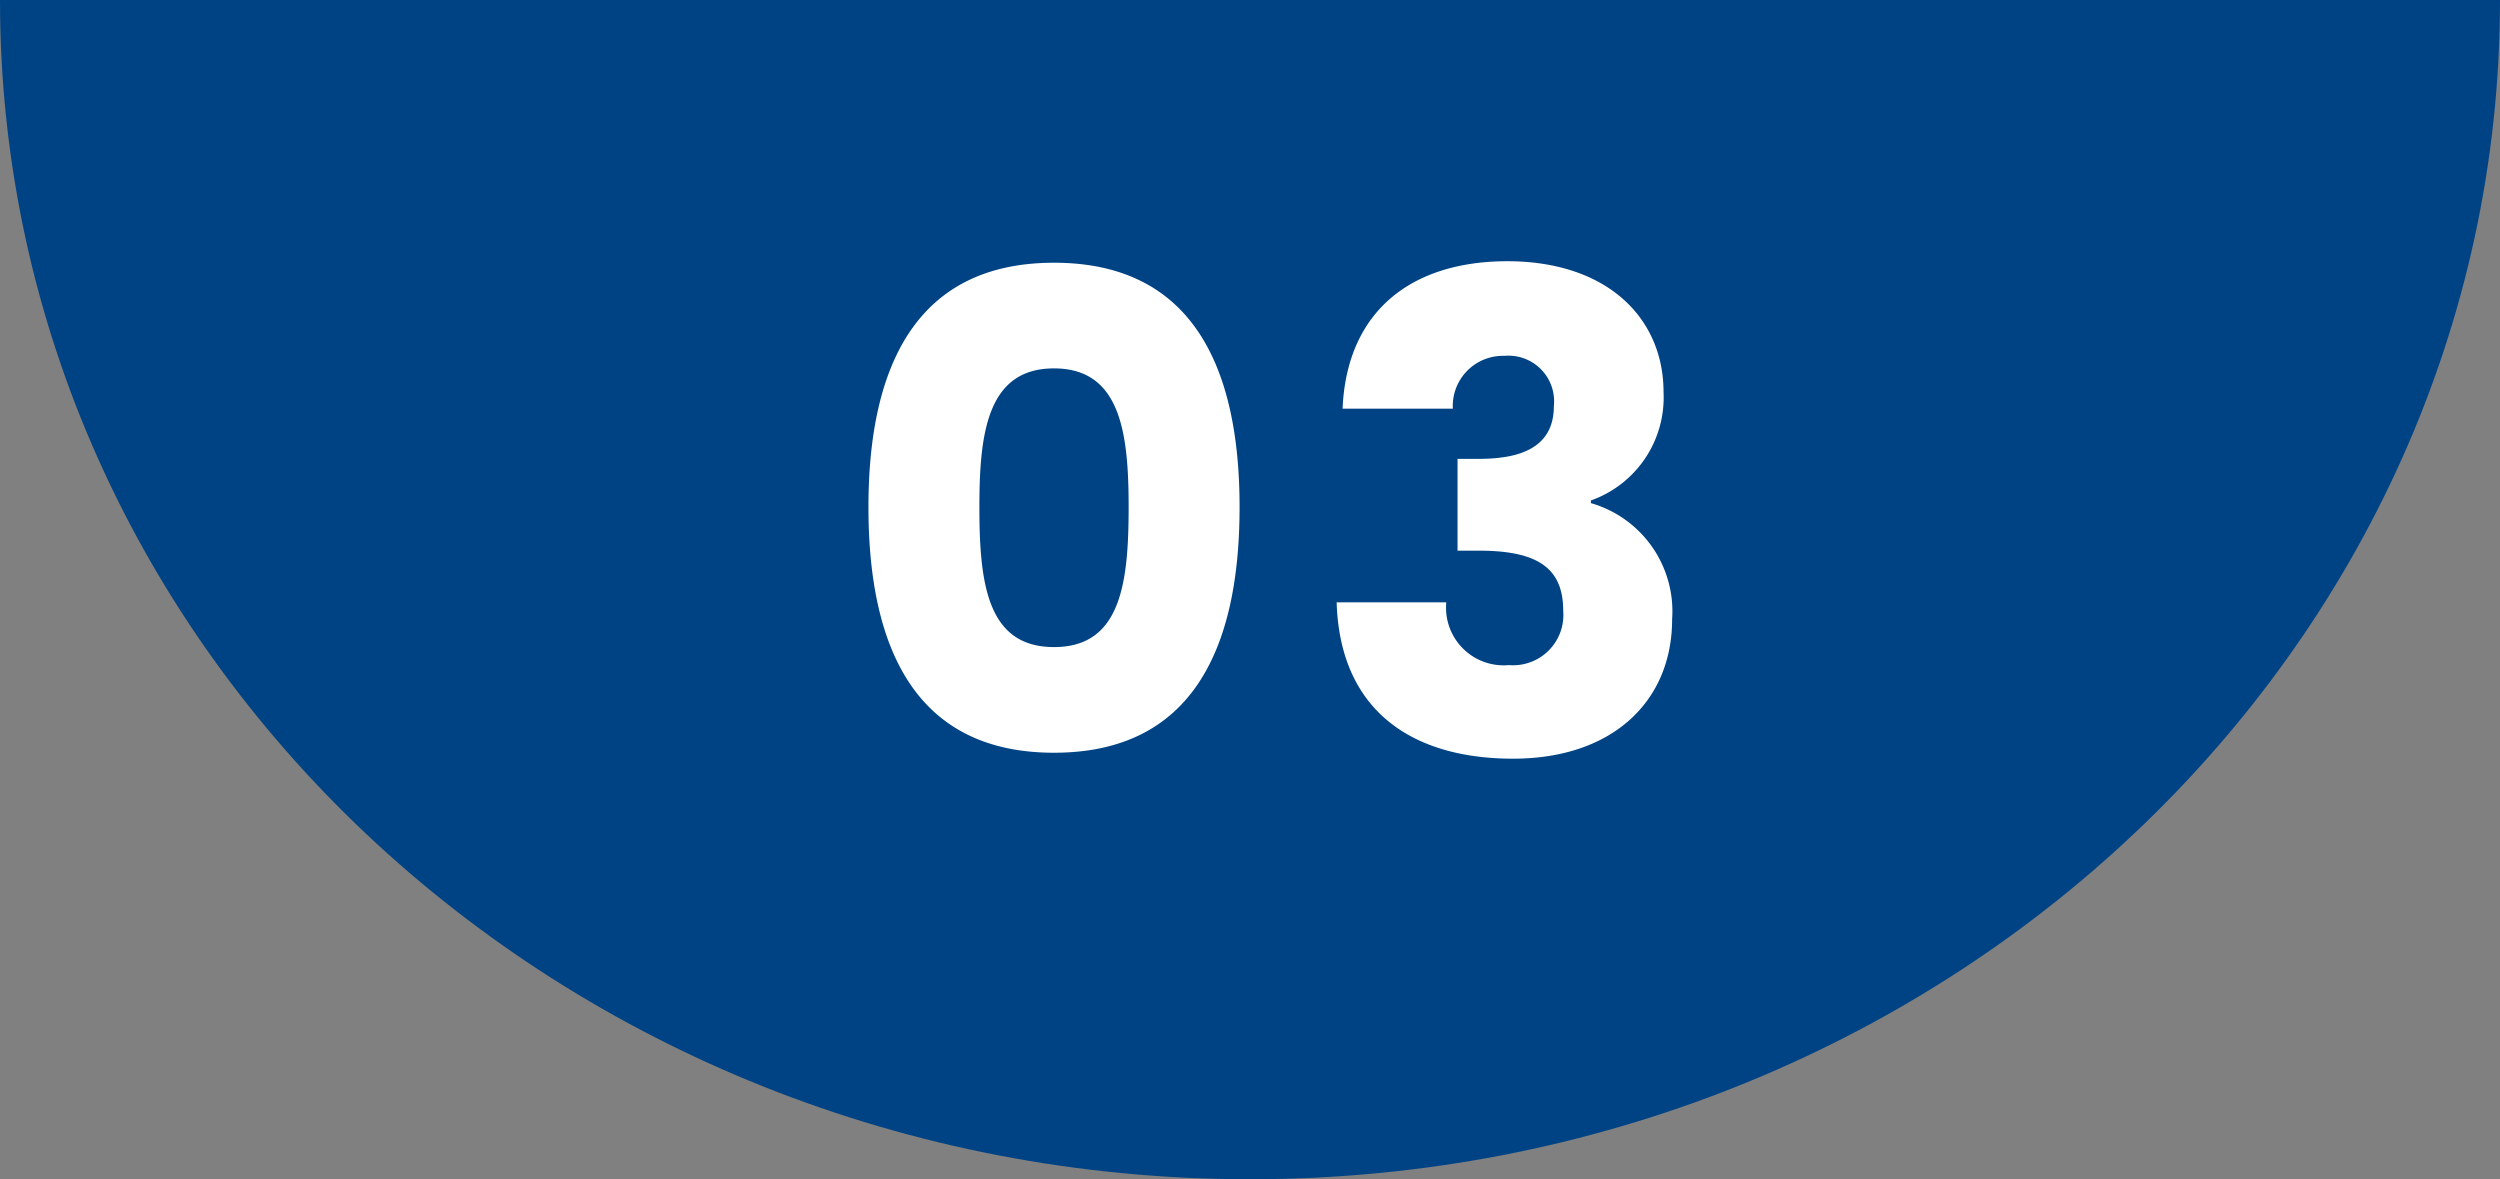
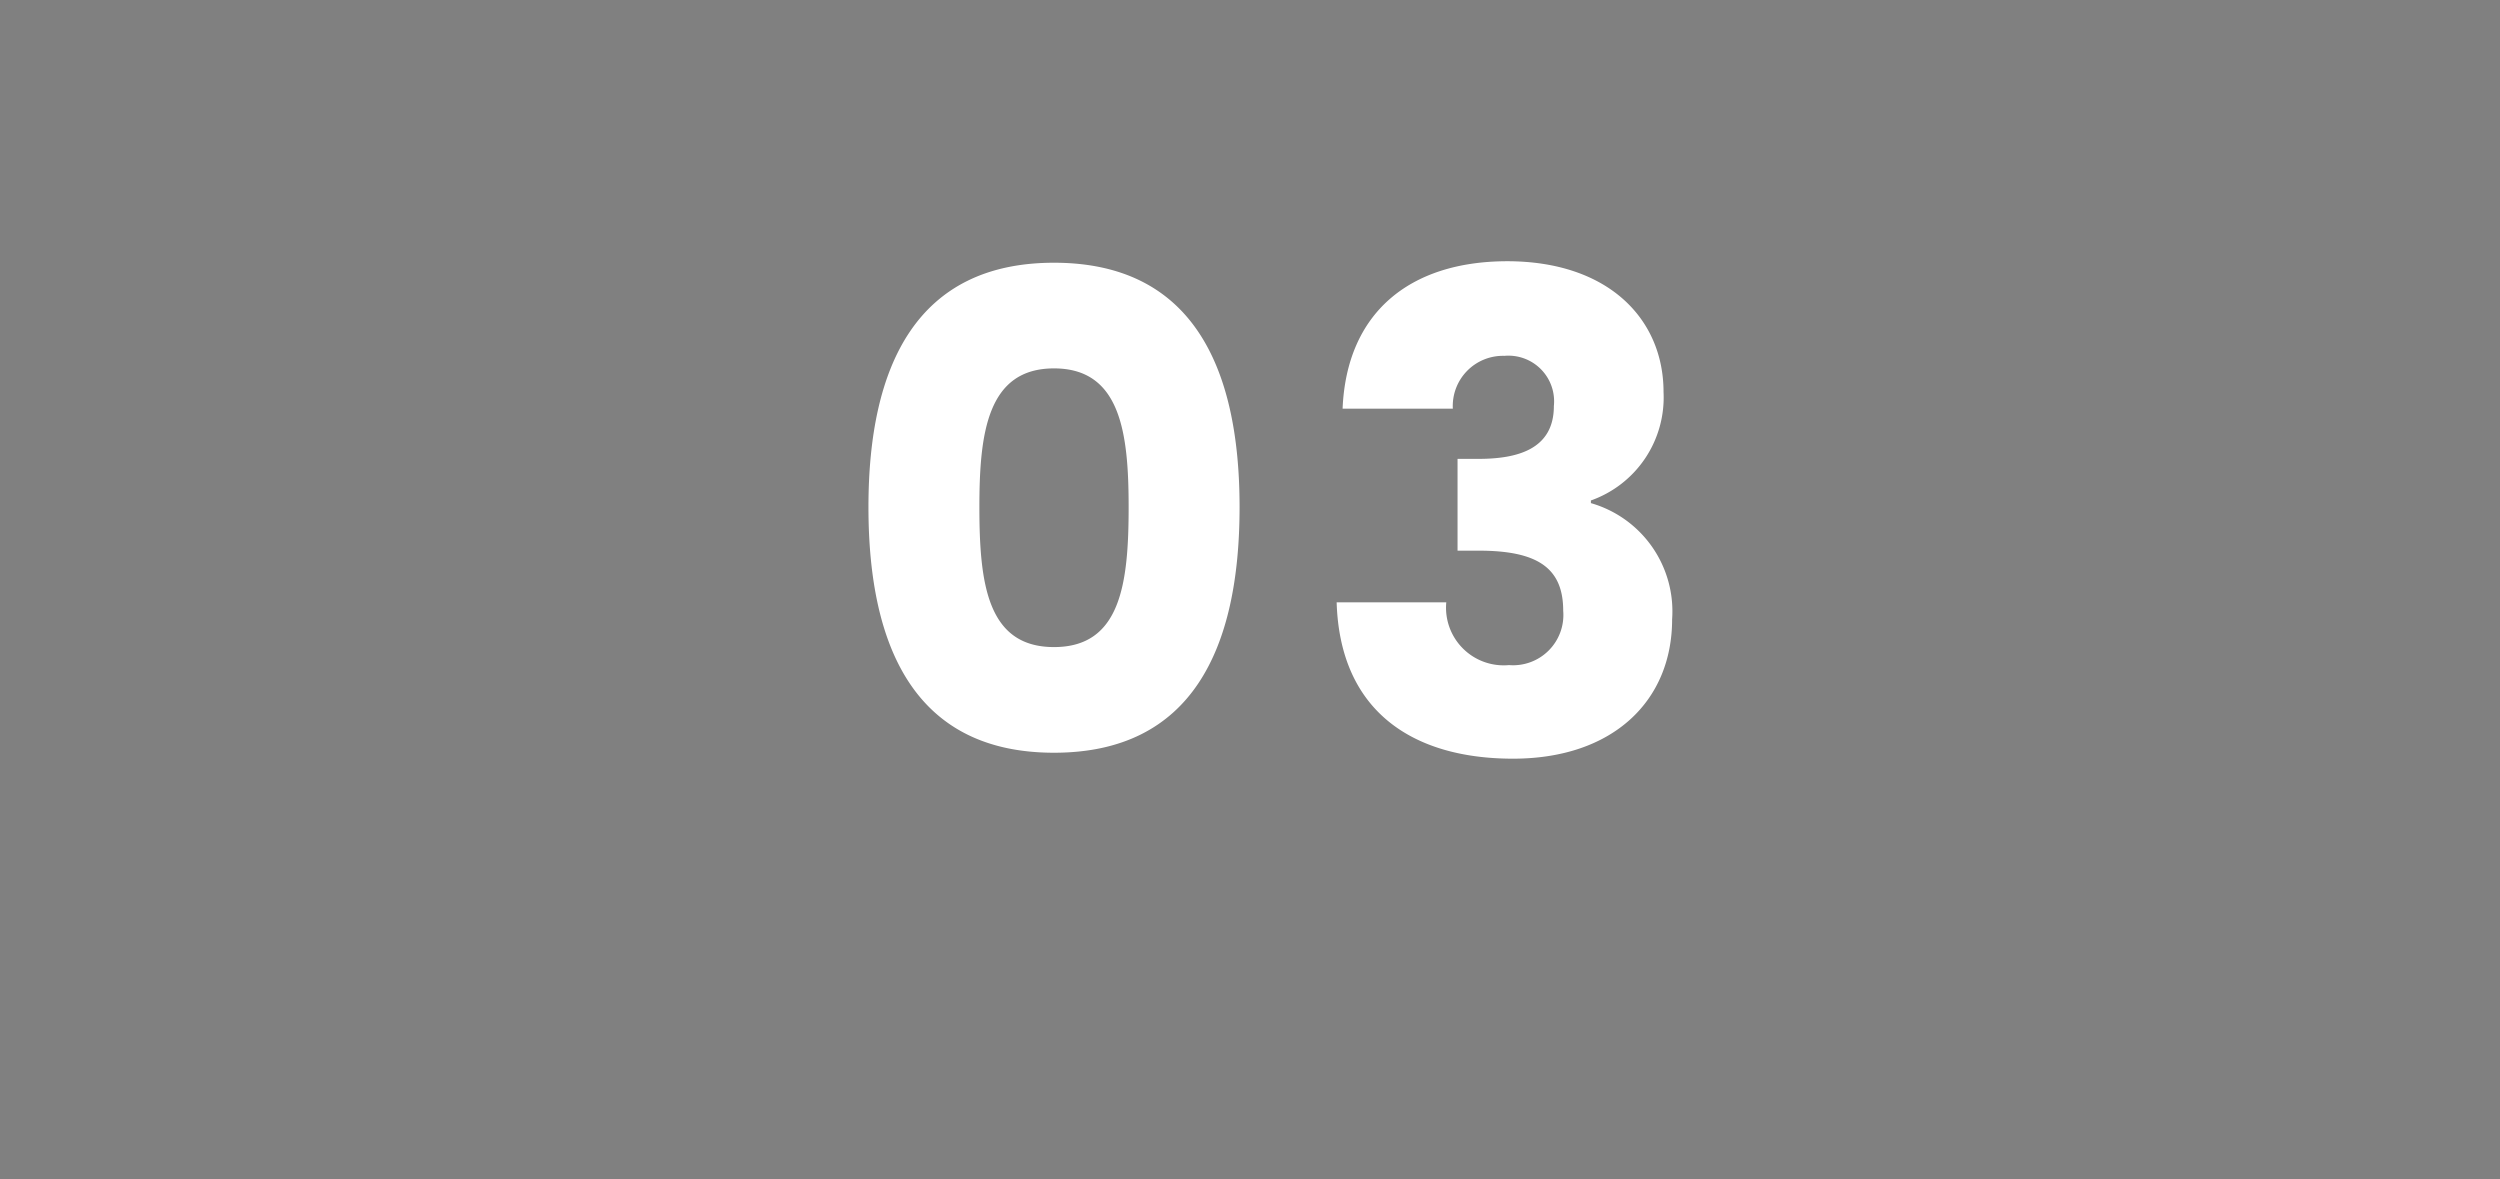
<svg xmlns="http://www.w3.org/2000/svg" width="53" height="25" viewBox="0 0 53 25">
  <rect x="0" y="0" width="53" height="25" fill="#808080" stroke="none" />
  <g id="icon-num03" transform="translate(398.001 609)">
-     <path id="パス_5386" data-name="パス 5386" d="M901.555,60.01c0,13.807,11.865,25,26.5,25s26.5-11.193,26.5-25Z" transform="translate(-1299.556 -669.01)" fill="#004385" />
    <path id="パス_6279" data-name="パス 6279" d="M-8.589-5.25c0,3.024,1.022,5.208,3.934,5.208S-.721-2.226-.721-5.25c0-3-1.022-5.18-3.934-5.18S-8.589-8.246-8.589-5.25Zm5.516,0c0,1.624-.168,2.968-1.582,2.968S-6.237-3.626-6.237-5.25c0-1.568.168-2.94,1.582-2.94S-3.073-6.818-3.073-5.25ZM1.463-7.336H3.8a1.064,1.064,0,0,1,1.092-1.12.968.968,0,0,1,1.05,1.064c0,.924-.784,1.12-1.6,1.12H3.9v1.946h.448c1.246,0,1.792.364,1.792,1.274A1.066,1.066,0,0,1,4.991-1.9a1.222,1.222,0,0,1-1.33-1.33H1.337C1.407-.924,2.947.084,5.075.084S8.449-1.148,8.449-2.87A2.388,2.388,0,0,0,6.727-5.334V-5.39a2.317,2.317,0,0,0,1.54-2.3c0-1.54-1.162-2.772-3.318-2.772C2.863-10.458,1.547-9.352,1.463-7.336Z" transform="translate(-371.001 -593)" fill="#fff" />
  </g>
</svg>